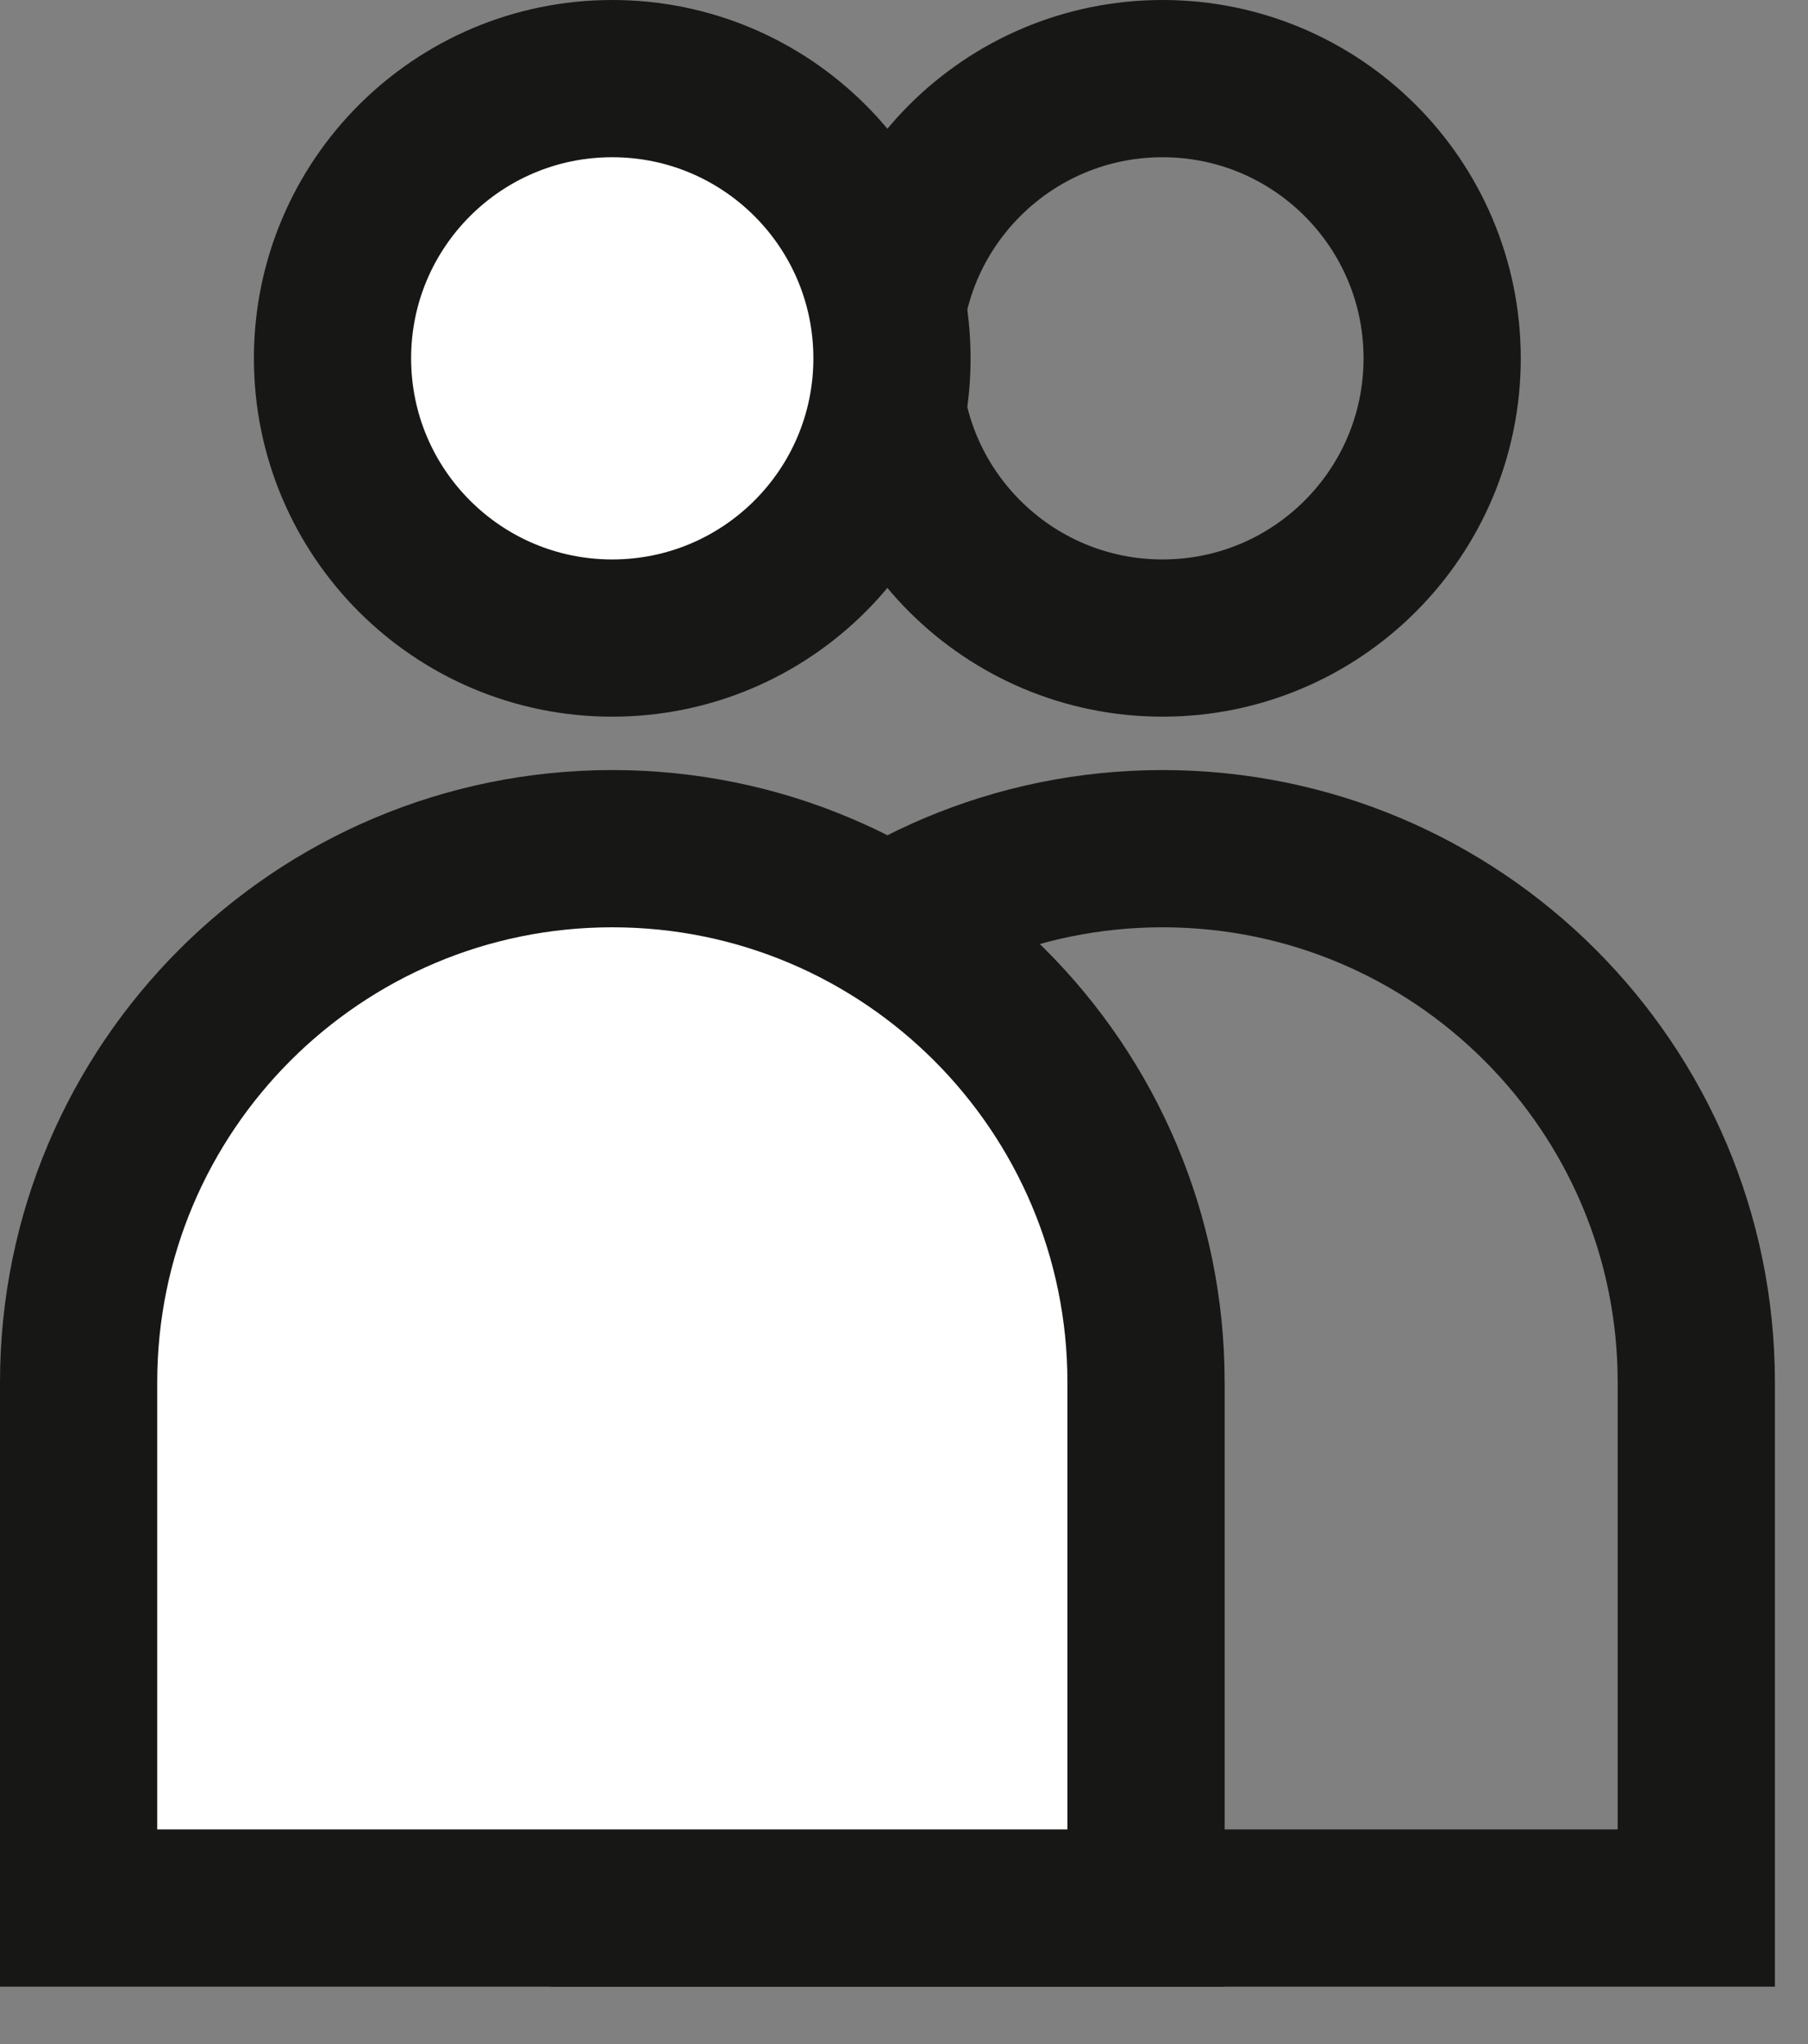
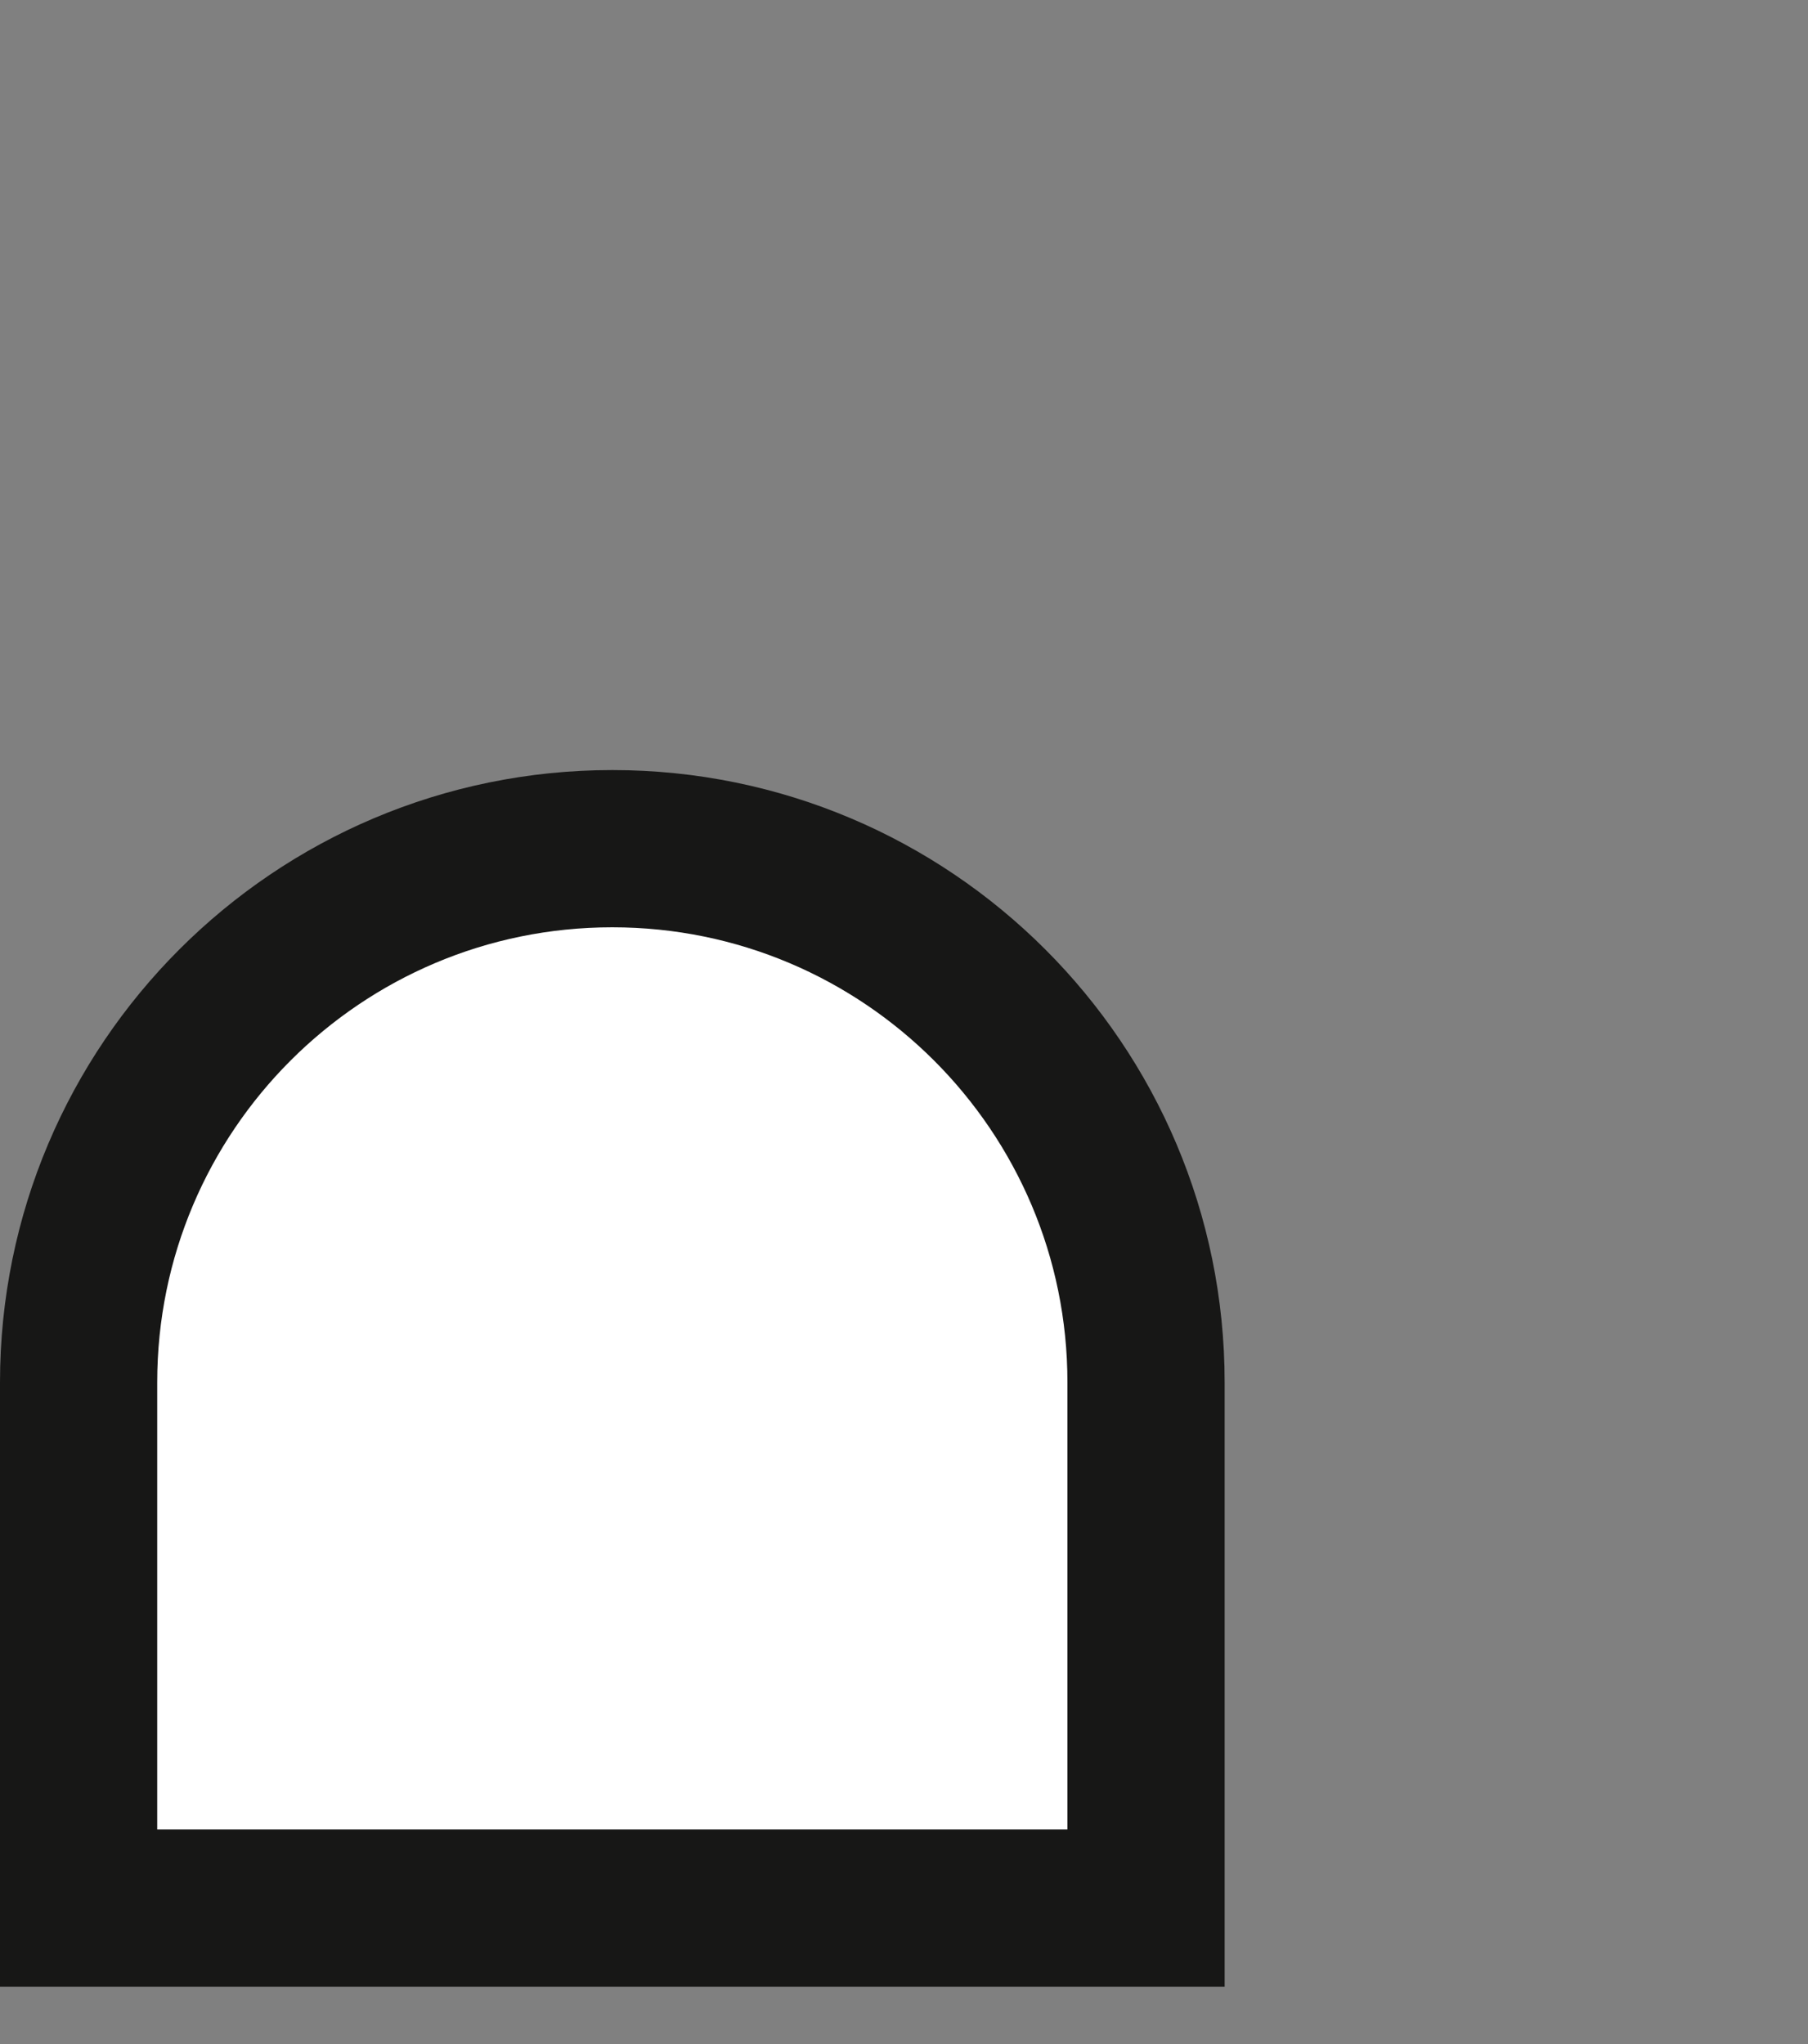
<svg xmlns="http://www.w3.org/2000/svg" width="23" height="26" viewBox="0 0 23 26" fill="none">
  <rect x="0" y="0" width="23" height="26" fill="#808080" stroke="none" />
-   <path d="M14.789 8.116C16.754 8.116 18.346 6.523 18.346 4.558C18.346 2.593 16.754 1 14.789 1C12.823 1 11.23 2.593 11.23 4.558C11.23 6.523 12.823 8.116 14.789 8.116Z" stroke="#171716" stroke-width="2" stroke-miterlimit="10" />
-   <path d="M7.788 8.116C9.754 8.116 11.347 6.523 11.347 4.558C11.347 2.593 9.754 1 7.788 1C5.823 1 4.23 2.593 4.23 4.558C4.23 6.523 5.823 8.116 7.788 8.116Z" fill="white" stroke="#171716" stroke-width="2" stroke-miterlimit="10" />
-   <path d="M8 17.584C8 13.835 11.04 10.795 14.789 10.795C18.539 10.795 21.579 13.835 21.579 17.584V24.27H8V17.584Z" stroke="#171716" stroke-width="2" stroke-miterlimit="10" />
  <path d="M1 17.584C1 13.835 4.04 10.795 7.789 10.795C11.539 10.795 14.579 13.835 14.579 17.584V24.27H1V17.584Z" fill="white" stroke="#171716" stroke-width="2" stroke-miterlimit="10" />
</svg>